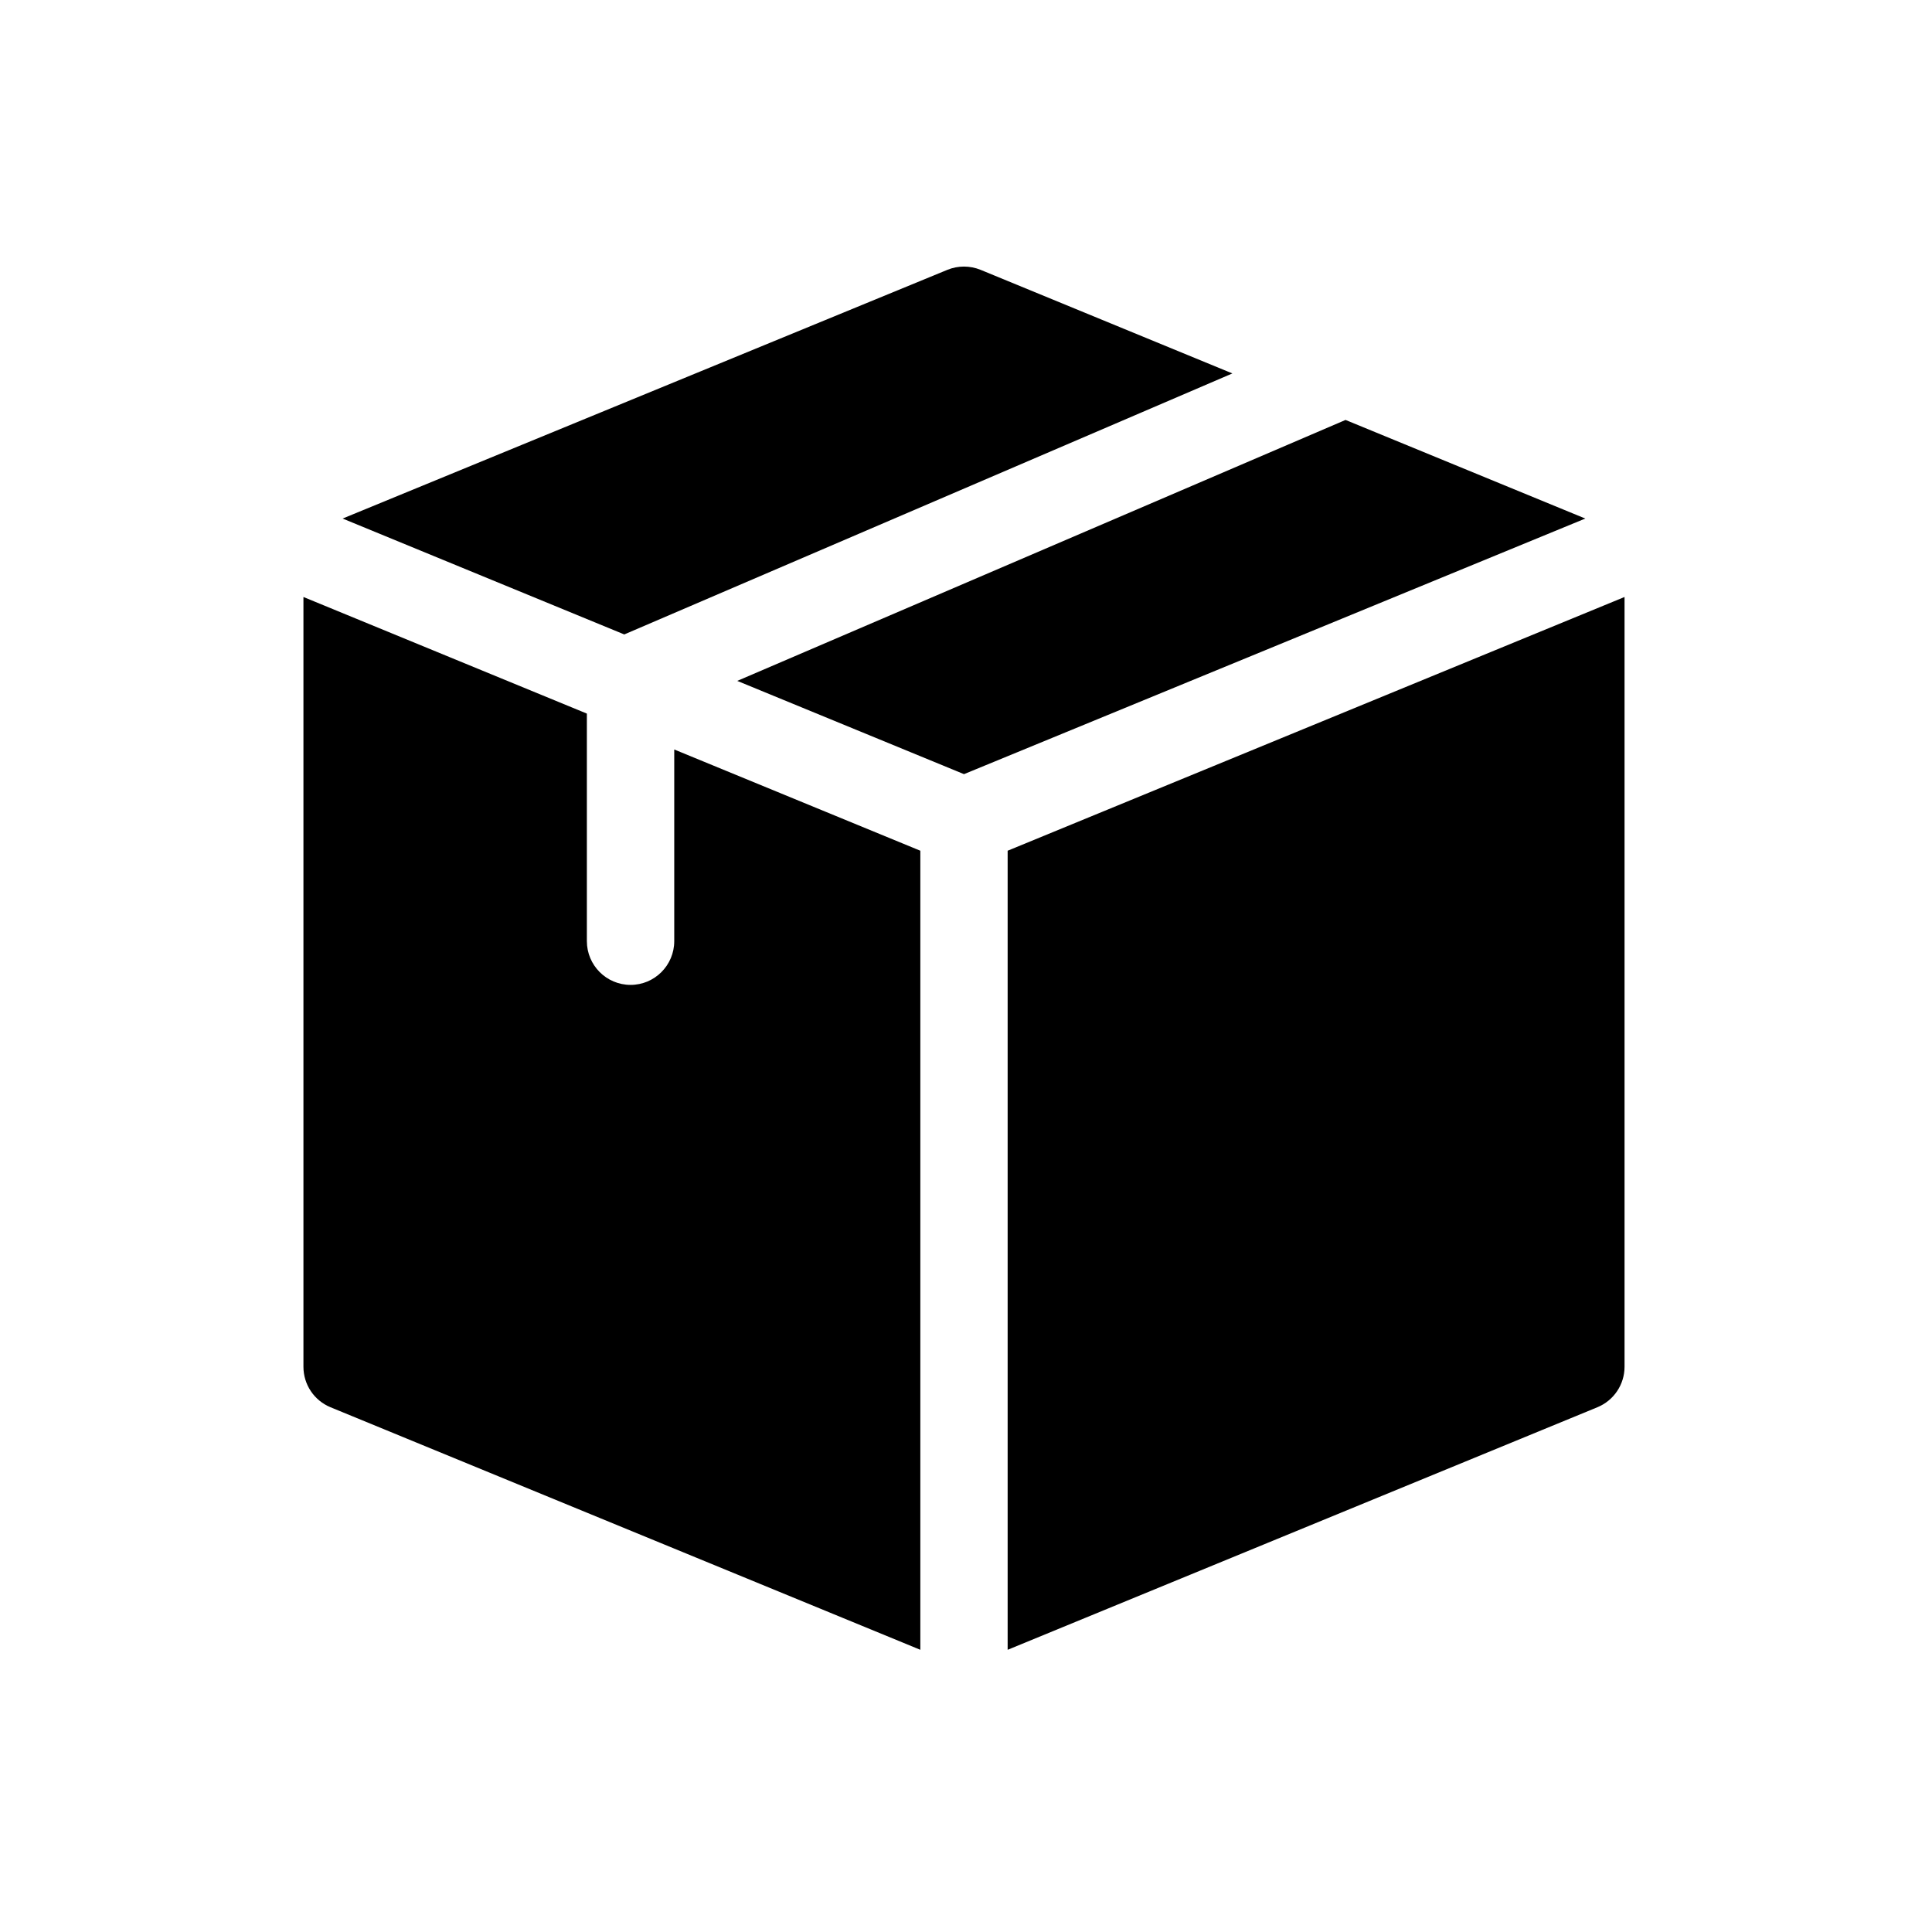
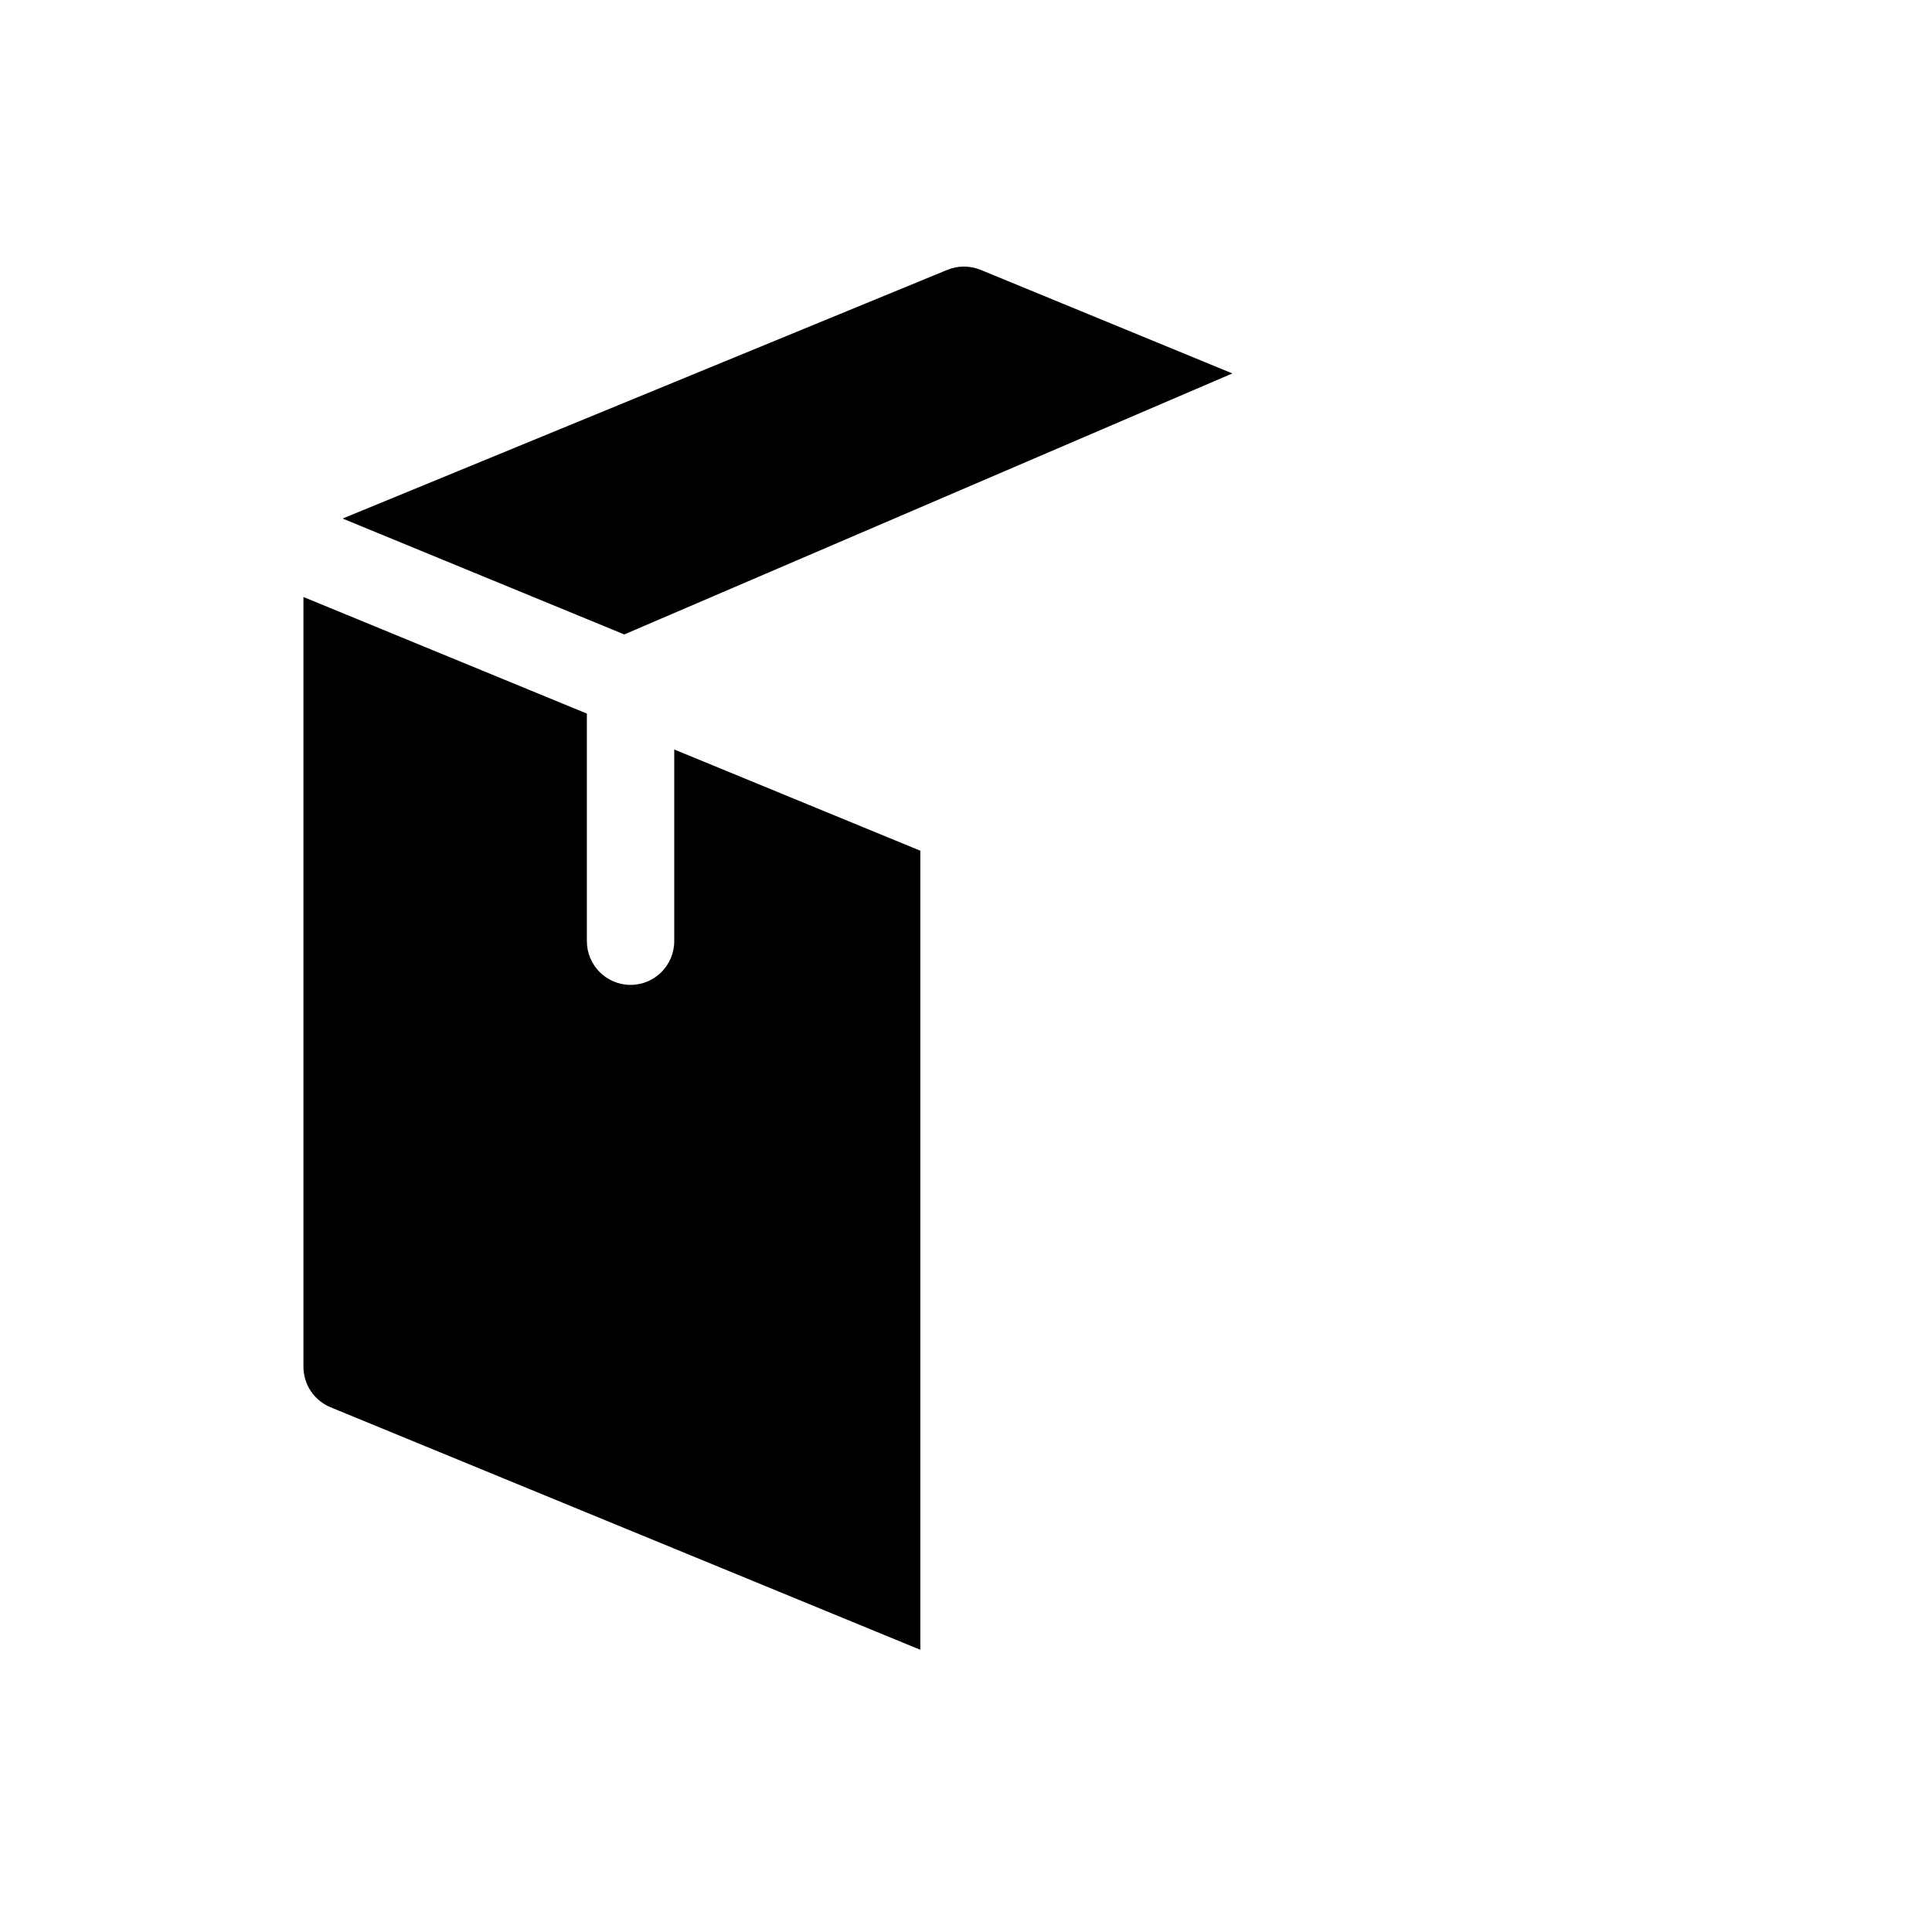
<svg xmlns="http://www.w3.org/2000/svg" version="1.0" preserveAspectRatio="xMidYMid meet" height="180" viewBox="0 0 135 135" zoomAndPan="magnify" width="180">
  <defs>
    <clipPath id="37401a831b">
      <path clip-rule="nonzero" d="M 23 18.523 L 87 18.523 L 87 45 L 23 45 Z M 23 18.523" />
    </clipPath>
    <clipPath id="d33c2402ec">
      <path clip-rule="nonzero" d="M 21.199 41 L 65 41 L 65 115.305 L 21.199 115.305 Z M 21.199 41" />
    </clipPath>
    <clipPath id="f4a36a9330">
      <path clip-rule="nonzero" d="M 70 41 L 113.516 41 L 113.516 115.305 L 70 115.305 Z M 70 41" />
    </clipPath>
  </defs>
  <g clip-path="url(#37401a831b)">
    <path fill-rule="nonzero" fill-opacity="1" d="M 43.621 44.332 L 86.113 26.094 L 68.52 18.855 C 67.773 18.551 66.941 18.551 66.199 18.855 L 23.941 36.234 Z M 43.621 44.332" fill="#000000" />
  </g>
-   <path fill-rule="nonzero" fill-opacity="1" d="M 94.02 29.344 L 51.516 47.578 L 67.359 54.094 L 110.773 36.234 Z M 94.02 29.344" fill="#000000" />
  <g clip-path="url(#d33c2402ec)">
    <path fill-rule="nonzero" fill-opacity="1" d="M 64.309 59.445 L 47.113 52.371 L 47.113 65.762 C 47.113 67.449 45.746 68.82 44.062 68.82 C 42.375 68.82 41.008 67.449 41.008 65.762 L 41.008 49.863 L 21.203 41.715 L 21.203 95.504 C 21.203 96.746 21.949 97.859 23.094 98.332 L 64.309 115.281 Z M 64.309 59.445" fill="#000000" />
  </g>
  <g clip-path="url(#f4a36a9330)">
-     <path fill-rule="nonzero" fill-opacity="1" d="M 70.41 59.445 L 70.41 115.281 L 111.621 98.332 C 112.766 97.859 113.516 96.746 113.516 95.504 L 113.516 41.715 Z M 70.41 59.445" fill="#000000" />
-   </g>
+     </g>
</svg>